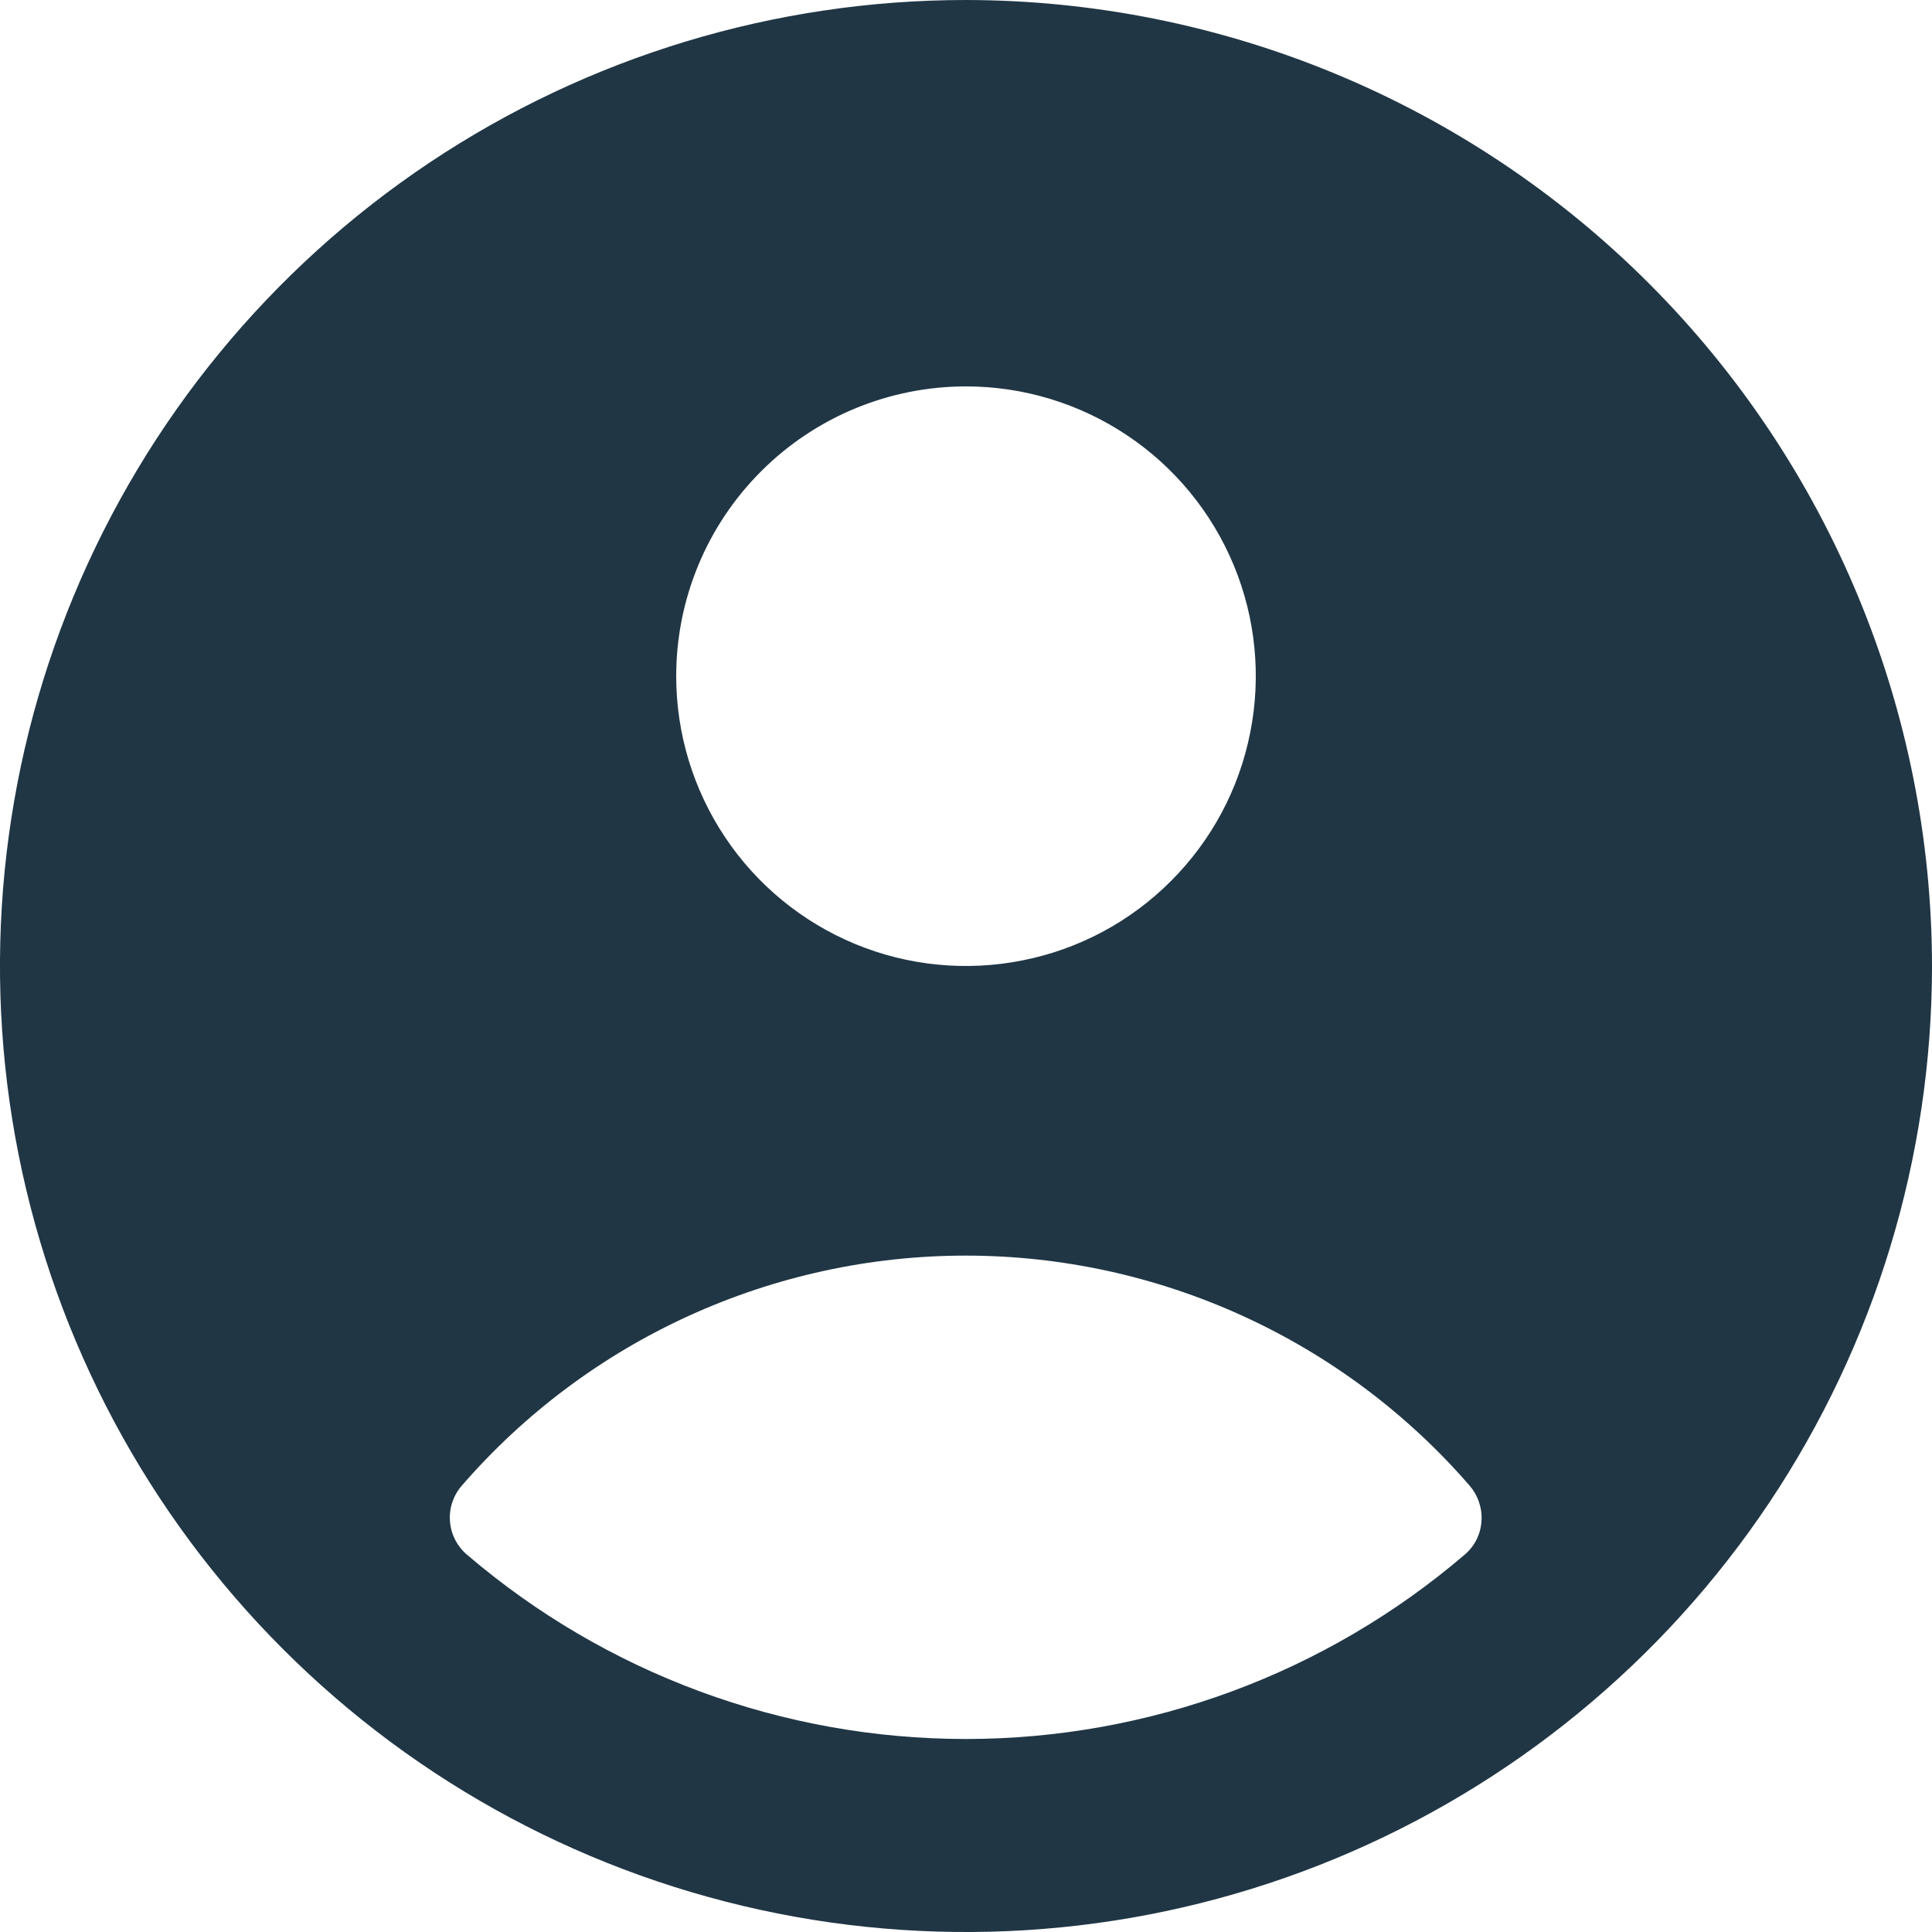
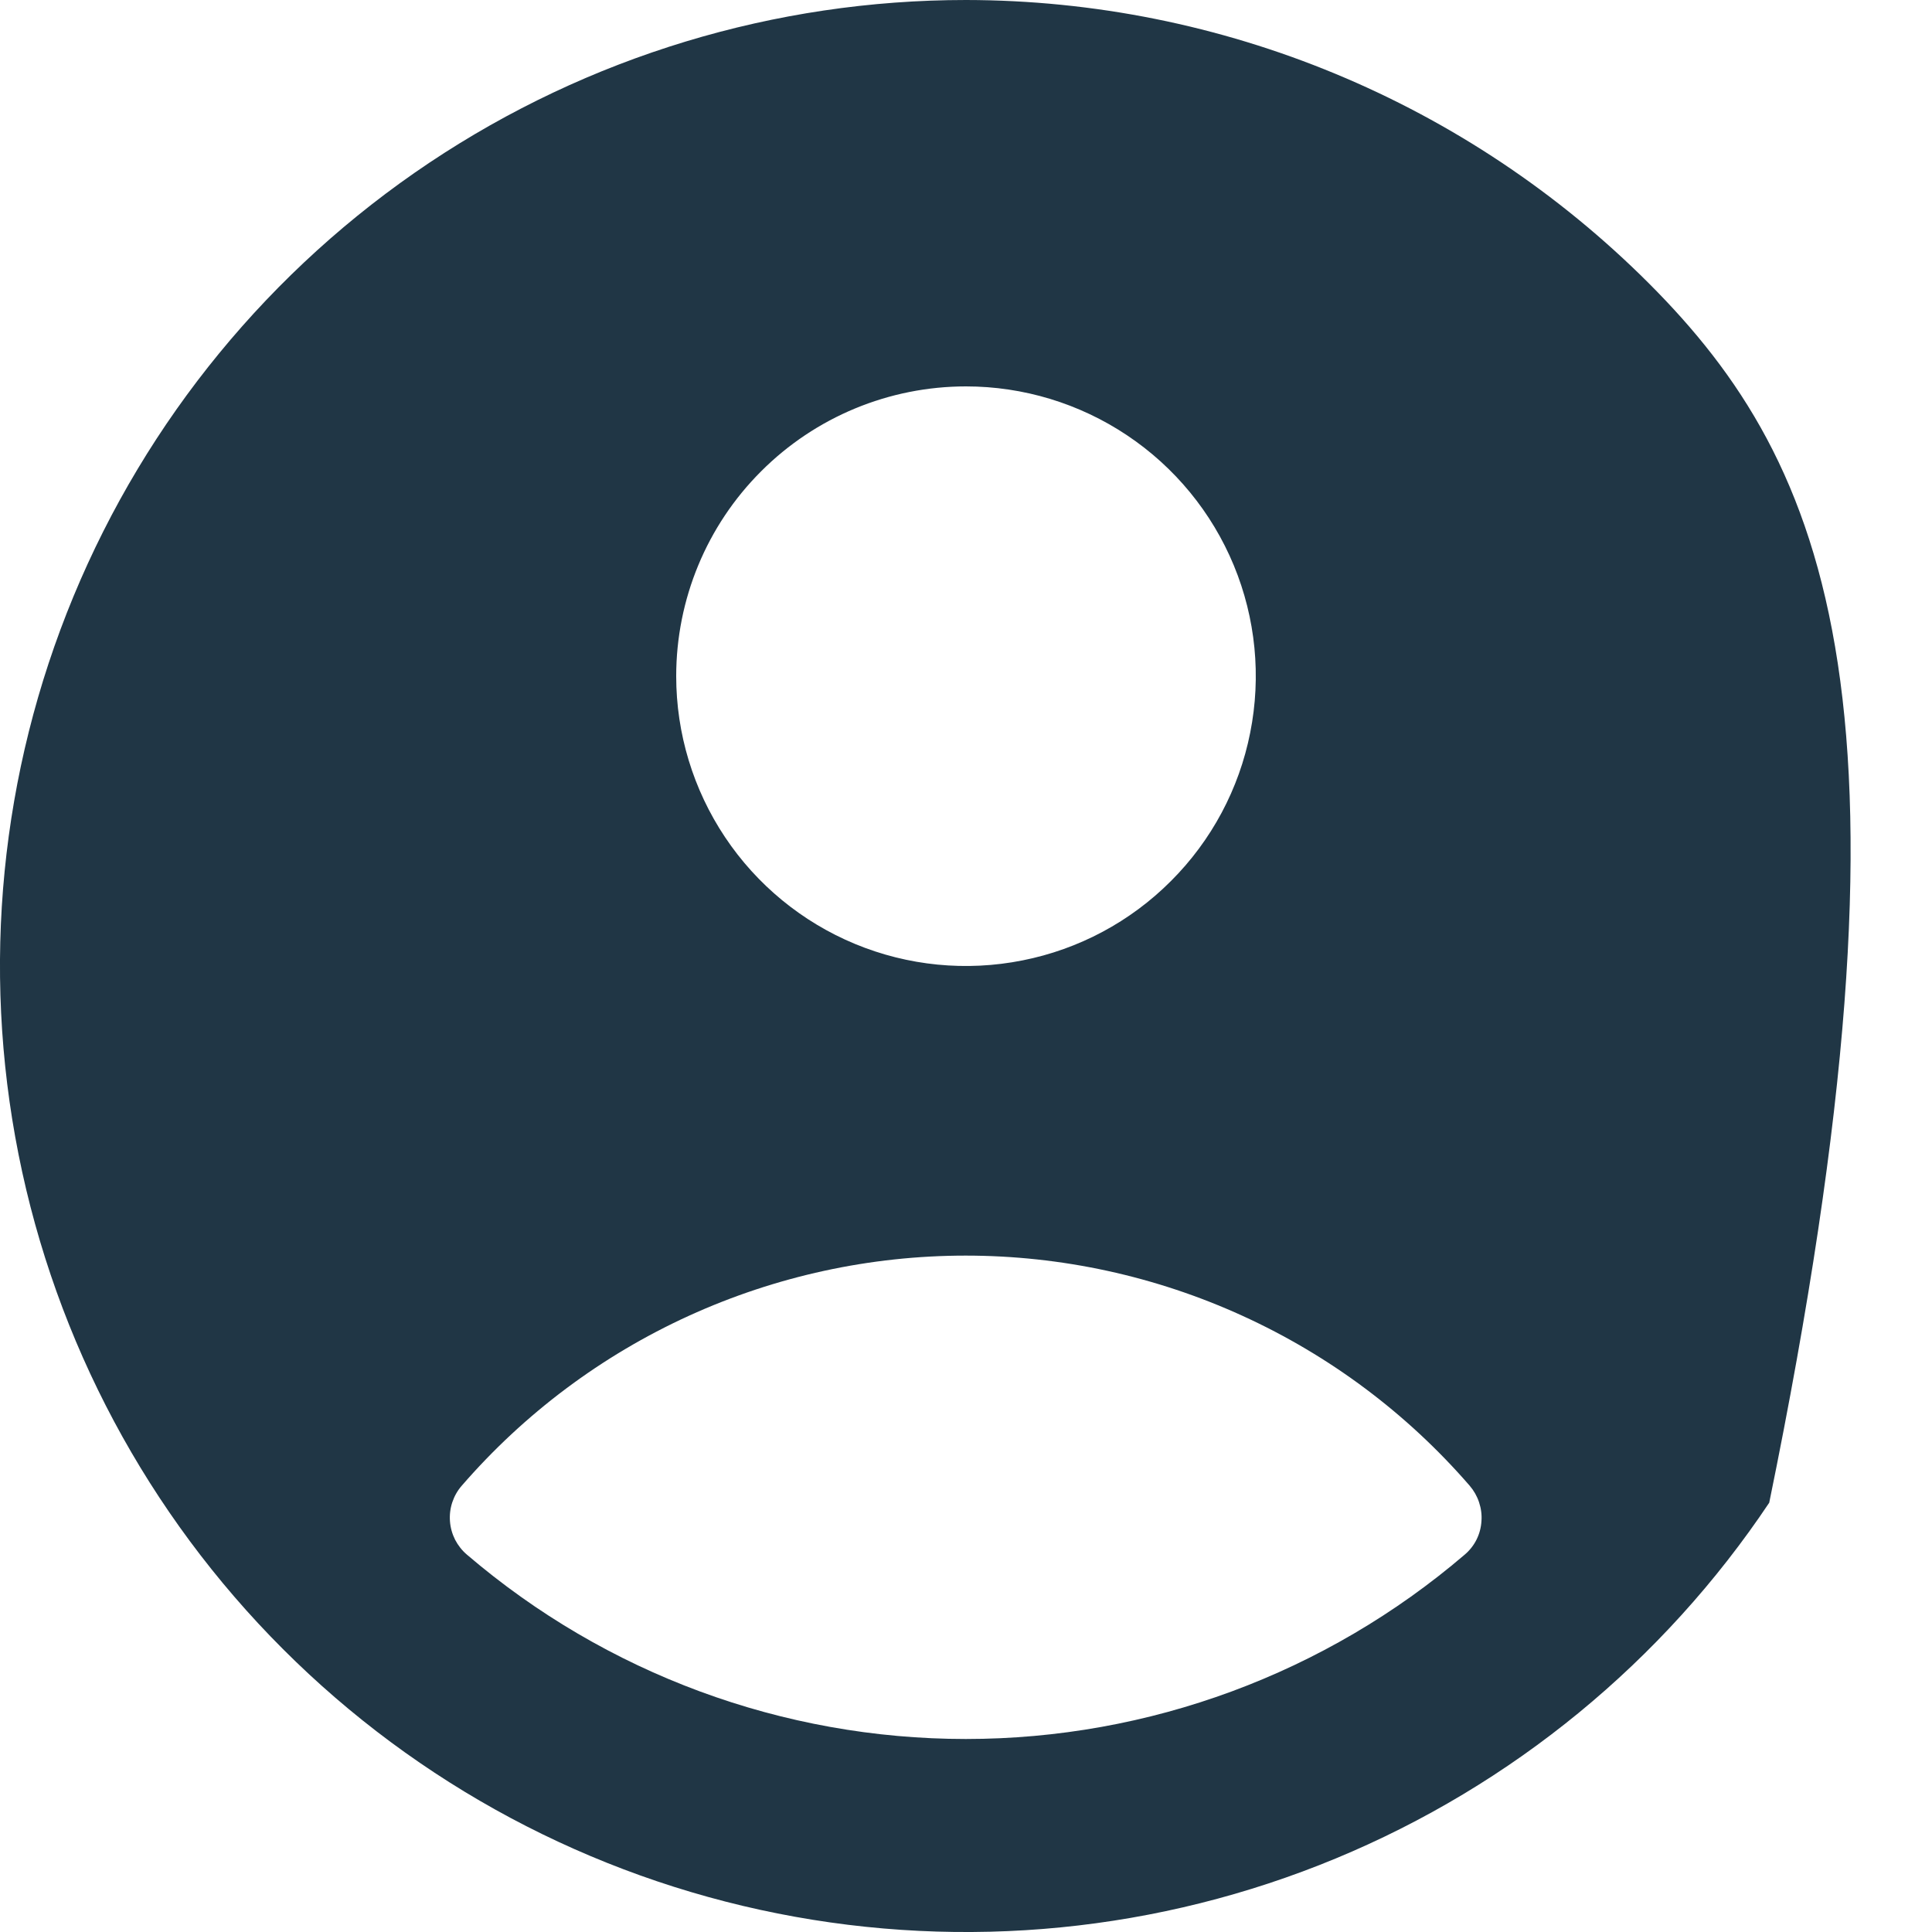
<svg xmlns="http://www.w3.org/2000/svg" width="20" height="20" viewBox="0 0 20 20" fill="none">
-   <path d="M10 0C8.022 0 6.089 0.586 4.444 1.685C2.8 2.784 1.518 4.346 0.761 6.173C0.004 8 -0.194 10.011 0.192 11.951C0.578 13.891 1.53 15.672 2.929 17.071C4.327 18.47 6.109 19.422 8.049 19.808C9.989 20.194 12 19.996 13.827 19.239C15.654 18.482 17.216 17.2 18.315 15.556C19.413 13.911 20 11.978 20 10C19.997 7.349 18.942 4.807 17.068 2.932C15.193 1.058 12.651 0.003 10 0V0ZM10 4C10.593 4 11.173 4.176 11.667 4.506C12.16 4.835 12.545 5.304 12.772 5.852C12.999 6.4 13.058 7.003 12.942 7.585C12.827 8.167 12.541 8.702 12.121 9.121C11.702 9.541 11.167 9.827 10.585 9.942C10.003 10.058 9.4 9.999 8.852 9.772C8.304 9.545 7.835 9.16 7.506 8.667C7.176 8.173 7 7.593 7 7C7 6.204 7.316 5.441 7.879 4.879C8.441 4.316 9.204 4 10 4ZM15.162 16.094C13.723 17.325 11.892 18.002 9.998 18.002C8.104 18.002 6.273 17.325 4.834 16.094C4.783 16.051 4.742 15.998 4.711 15.939C4.681 15.879 4.663 15.815 4.658 15.748C4.653 15.682 4.661 15.615 4.682 15.552C4.703 15.489 4.736 15.43 4.78 15.38C5.428 14.632 6.229 14.033 7.129 13.622C8.03 13.211 9.008 12.998 9.997 12.998C10.986 12.998 11.964 13.211 12.864 13.622C13.765 14.033 14.566 14.632 15.214 15.38C15.257 15.43 15.29 15.488 15.311 15.551C15.332 15.614 15.341 15.68 15.336 15.746C15.332 15.813 15.315 15.878 15.285 15.938C15.255 15.998 15.213 16.051 15.162 16.094Z" fill="#203645" />
+   <path d="M10 0C8.022 0 6.089 0.586 4.444 1.685C2.8 2.784 1.518 4.346 0.761 6.173C0.004 8 -0.194 10.011 0.192 11.951C0.578 13.891 1.53 15.672 2.929 17.071C4.327 18.47 6.109 19.422 8.049 19.808C9.989 20.194 12 19.996 13.827 19.239C15.654 18.482 17.216 17.2 18.315 15.556C19.997 7.349 18.942 4.807 17.068 2.932C15.193 1.058 12.651 0.003 10 0V0ZM10 4C10.593 4 11.173 4.176 11.667 4.506C12.16 4.835 12.545 5.304 12.772 5.852C12.999 6.4 13.058 7.003 12.942 7.585C12.827 8.167 12.541 8.702 12.121 9.121C11.702 9.541 11.167 9.827 10.585 9.942C10.003 10.058 9.4 9.999 8.852 9.772C8.304 9.545 7.835 9.16 7.506 8.667C7.176 8.173 7 7.593 7 7C7 6.204 7.316 5.441 7.879 4.879C8.441 4.316 9.204 4 10 4ZM15.162 16.094C13.723 17.325 11.892 18.002 9.998 18.002C8.104 18.002 6.273 17.325 4.834 16.094C4.783 16.051 4.742 15.998 4.711 15.939C4.681 15.879 4.663 15.815 4.658 15.748C4.653 15.682 4.661 15.615 4.682 15.552C4.703 15.489 4.736 15.43 4.78 15.38C5.428 14.632 6.229 14.033 7.129 13.622C8.03 13.211 9.008 12.998 9.997 12.998C10.986 12.998 11.964 13.211 12.864 13.622C13.765 14.033 14.566 14.632 15.214 15.38C15.257 15.43 15.29 15.488 15.311 15.551C15.332 15.614 15.341 15.68 15.336 15.746C15.332 15.813 15.315 15.878 15.285 15.938C15.255 15.998 15.213 16.051 15.162 16.094Z" fill="#203645" />
</svg>